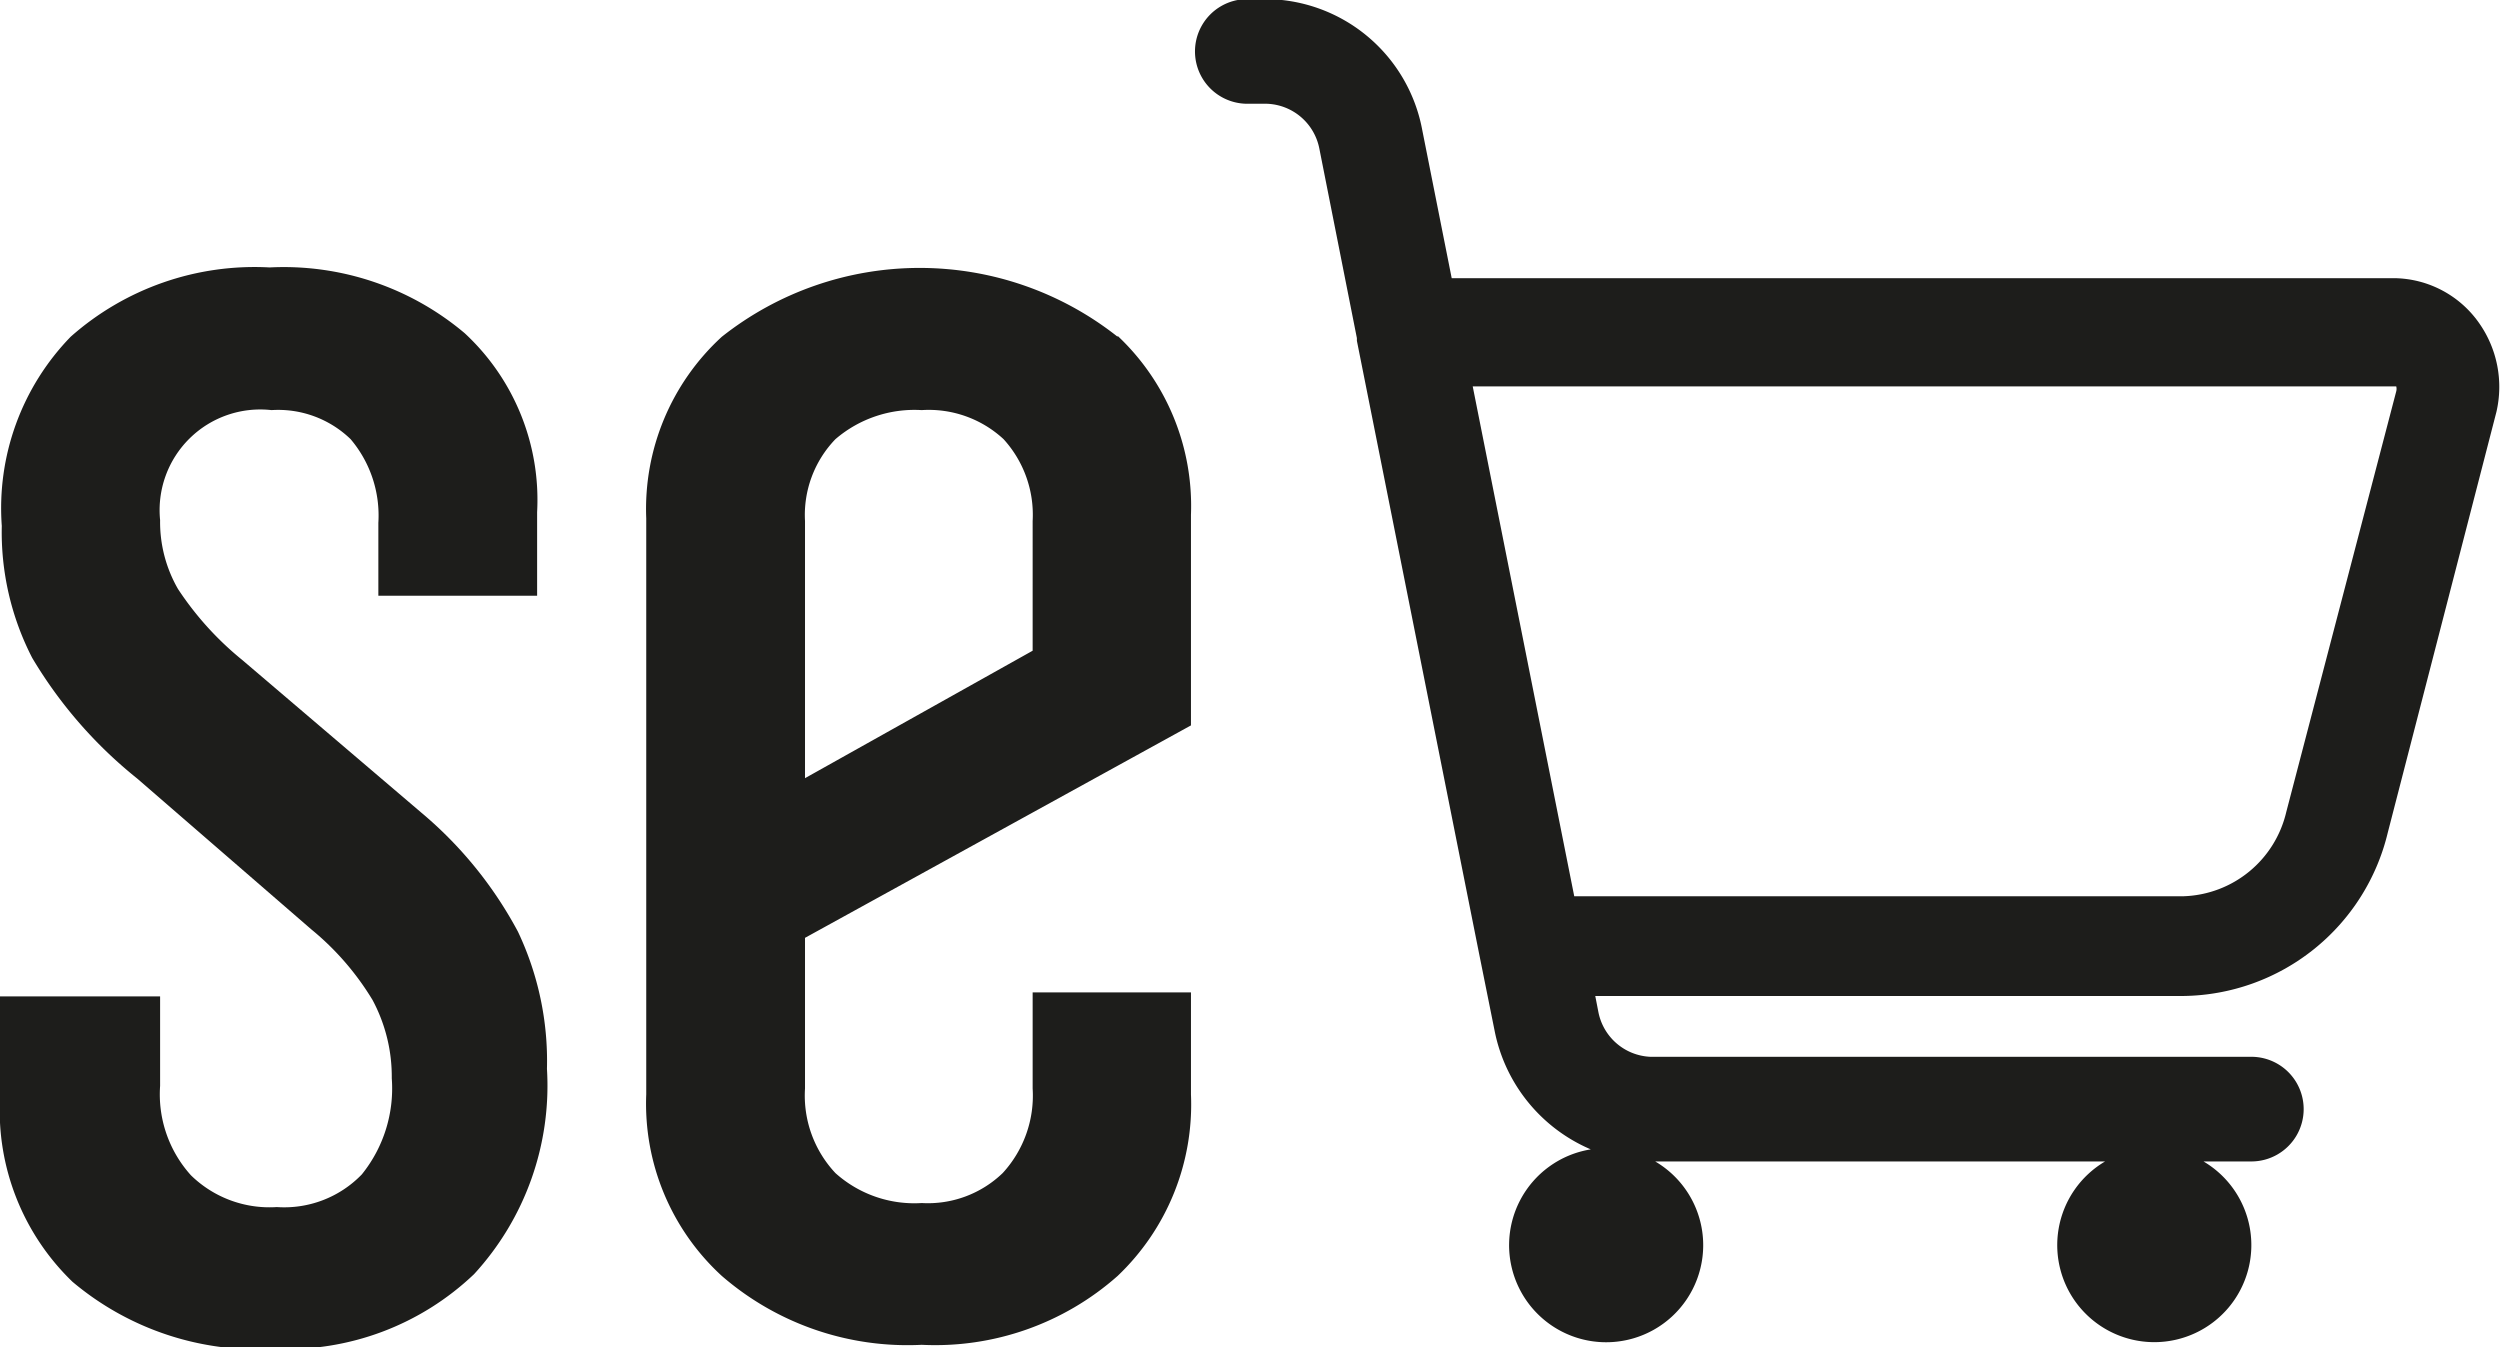
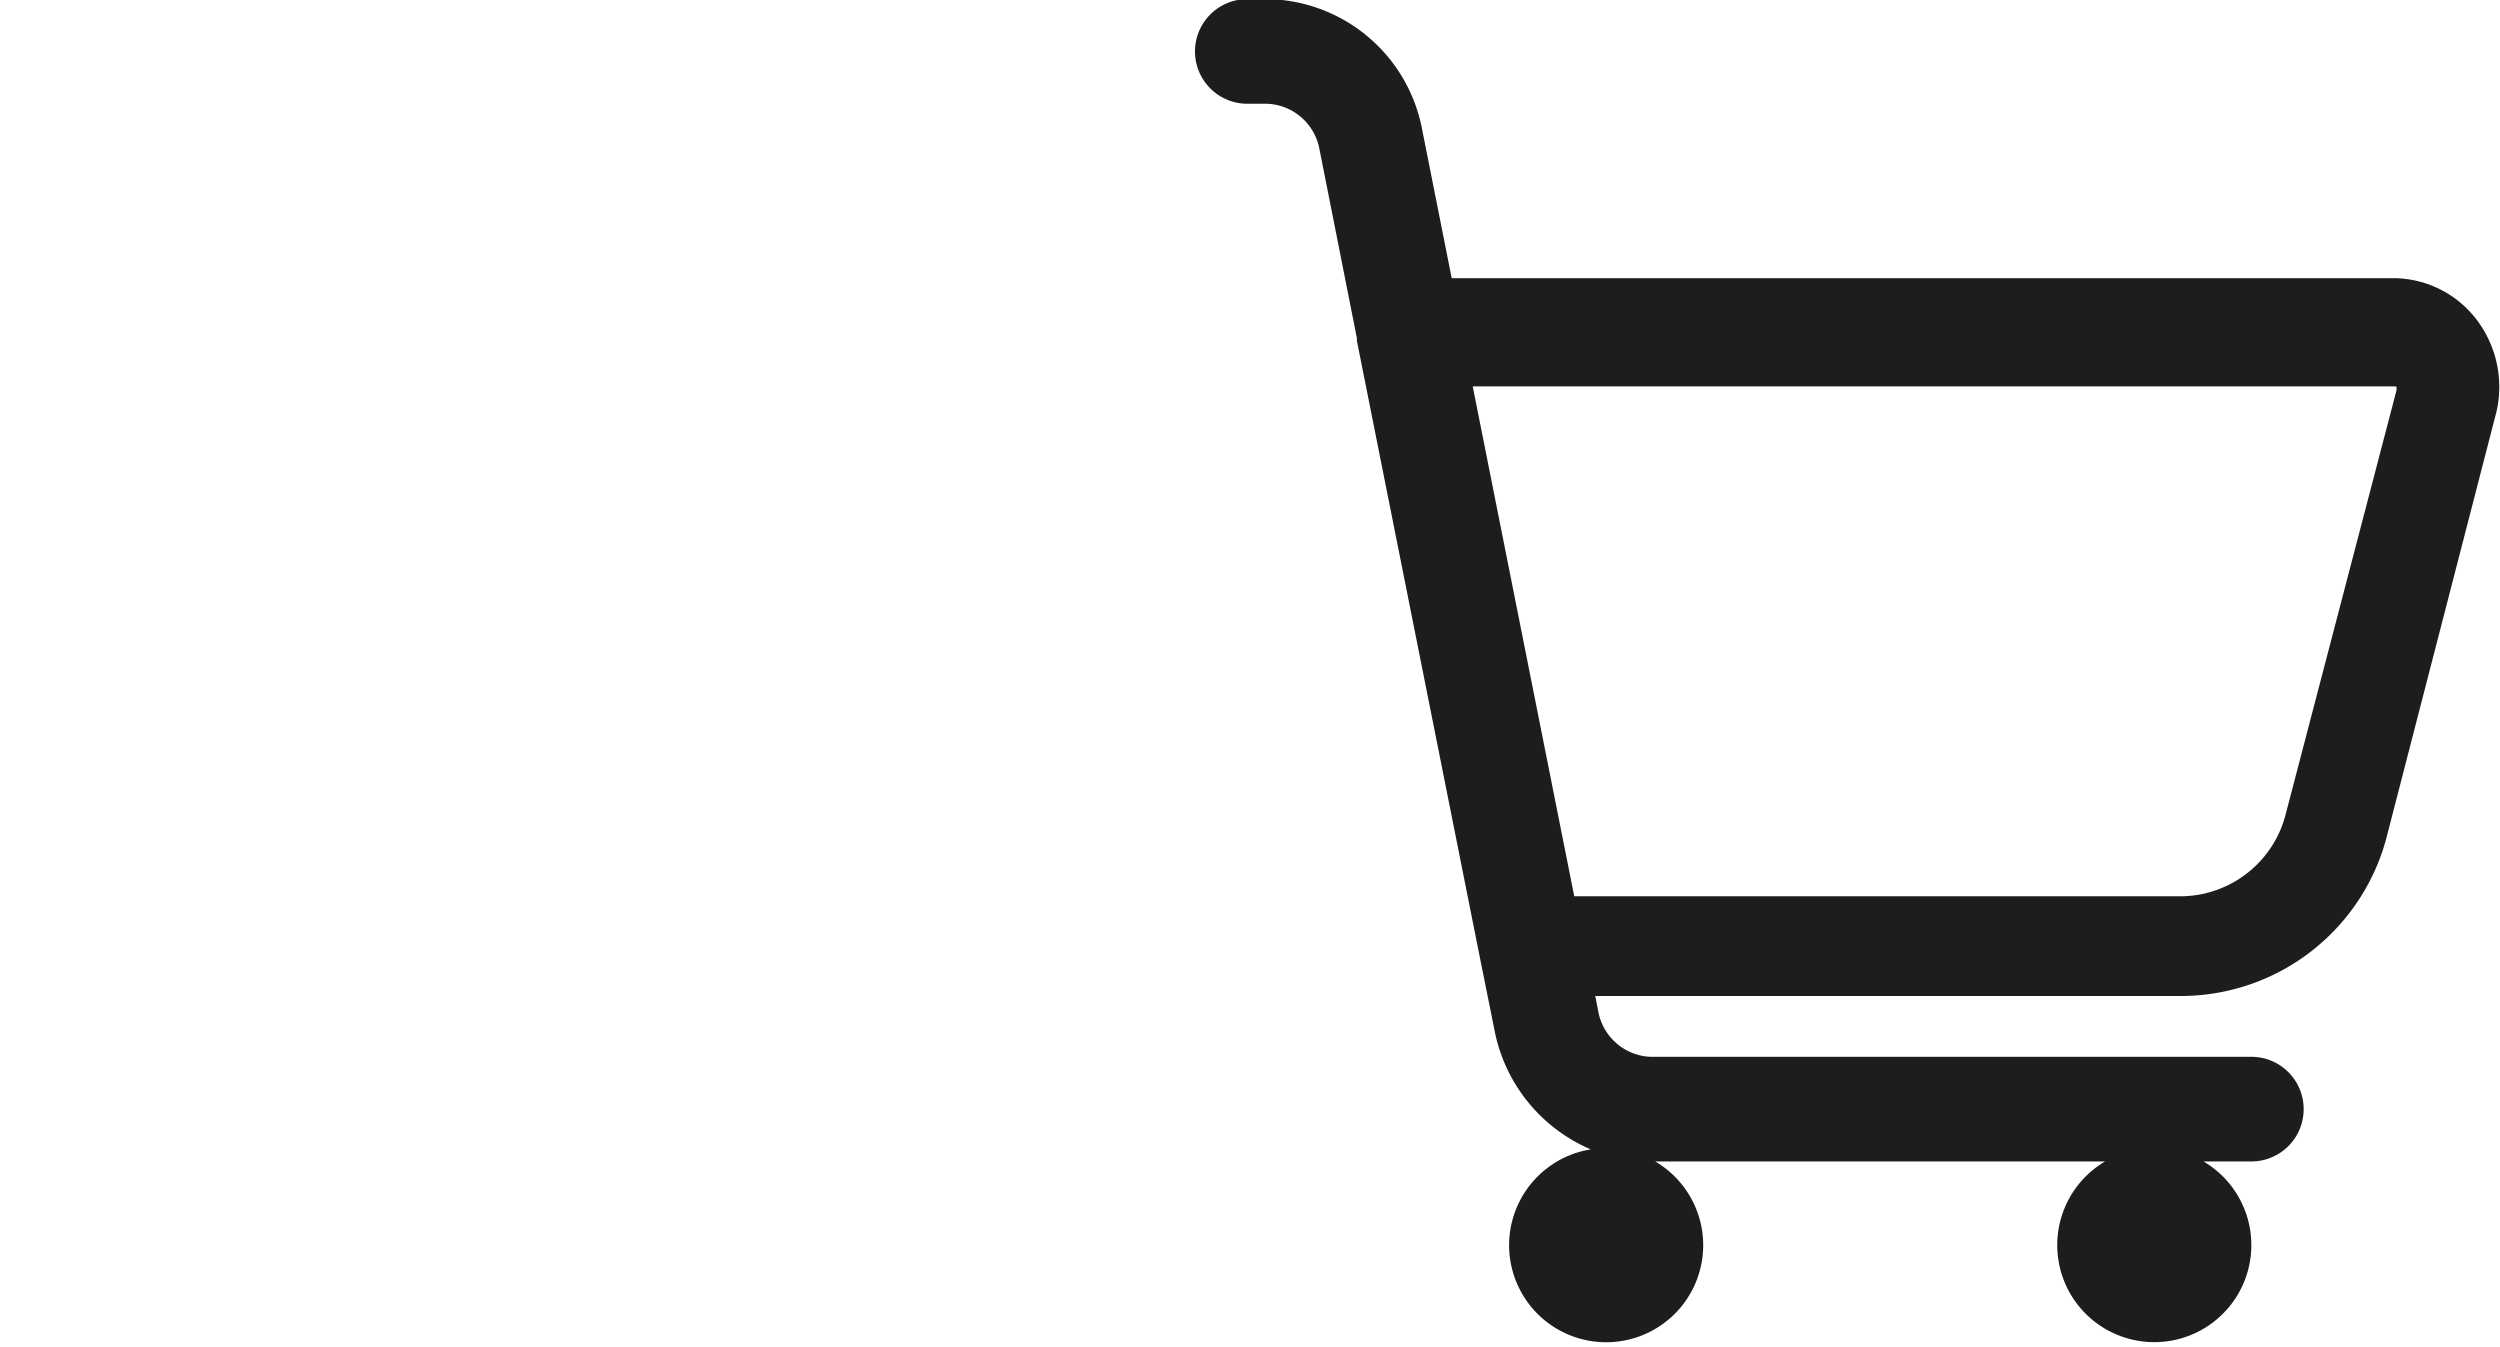
<svg xmlns="http://www.w3.org/2000/svg" id="Ebene_2" data-name="Ebene 2" viewBox="0 0 55.9 30.12">
  <defs>
    <style>.cls-1{fill:#1d1d1b;}</style>
  </defs>
-   <path class="cls-1" d="M93,148.67a6.75,6.75,0,0,1,.65,3.07,6.23,6.23,0,0,1-1.63,4.59A6.07,6.07,0,0,1,87.57,158a6.42,6.42,0,0,1-4.53-1.5,5.32,5.32,0,0,1-1.62-4.1v-2.28H85v2a2.7,2.7,0,0,0,.69,2,2.51,2.51,0,0,0,1.92.71,2.41,2.41,0,0,0,1.9-.73,3.06,3.06,0,0,0,.67-2.15,3.63,3.63,0,0,0-.43-1.75,6.14,6.14,0,0,0-1.37-1.58l-3.89-3.37a10,10,0,0,1-2.35-2.7,6.14,6.14,0,0,1-.68-2.95A5.5,5.5,0,0,1,83,135.37a6.2,6.2,0,0,1,4.45-1.55,6.27,6.27,0,0,1,4.36,1.47,5.08,5.08,0,0,1,1.62,4v1.87H89.88v-1.63a2.64,2.64,0,0,0-.62-1.87,2.33,2.33,0,0,0-1.77-.65A2.25,2.25,0,0,0,85,139.47a3,3,0,0,0,.4,1.54,7,7,0,0,0,1.44,1.59l4,3.41A9,9,0,0,1,93,148.67m13.41-13.32a5.22,5.22,0,0,1,1.64,4v4.71l-8.63,4.75v3.37a2.53,2.53,0,0,0,.68,1.89,2.64,2.64,0,0,0,1.93.67,2.41,2.41,0,0,0,1.81-.67,2.56,2.56,0,0,0,.67-1.89v-2.15h3.54v2.28a5.29,5.29,0,0,1-1.64,4.06,6.15,6.15,0,0,1-4.38,1.54,6.34,6.34,0,0,1-4.47-1.54,5.22,5.22,0,0,1-1.69-4.06V139.43a5.22,5.22,0,0,1,1.69-4.06,7.13,7.13,0,0,1,8.85,0m-1.9,4.12a2.51,2.51,0,0,0-.65-1.83,2.46,2.46,0,0,0-1.83-.65,2.71,2.71,0,0,0-1.93.65,2.44,2.44,0,0,0-.68,1.83v5.75l5.09-2.85Z" transform="translate(-81.42 -127.84)" />
  <path class="cls-1" d="M136.85,135.06a2.35,2.35,0,0,0-1.89-1H113.88l-.66-3.32a3.58,3.58,0,0,0-3.47-2.92h-.44a1.17,1.17,0,1,0,0,2.34h.44a1.24,1.24,0,0,1,1.17,1l.84,4.24s0,0,0,.06l2.73,13.69s0,0,0,0l.35,1.74a3.65,3.65,0,0,0,2.15,2.65,2.17,2.17,0,1,0,1.44.27h10.06a2.17,2.17,0,1,0,2.2,0h1.07a1.17,1.17,0,1,0,0-2.34H118.32a1.24,1.24,0,0,1-1.16-1l-.07-.36h13.16a4.76,4.76,0,0,0,4.56-3.65l2.43-9.41A2.48,2.48,0,0,0,136.85,135.06ZM132.54,146a2.44,2.44,0,0,1-2.29,1.88H116.62l-2.27-11.4H135a.22.22,0,0,1,0,.11Z" transform="translate(-81.42 -127.84)" />
</svg>